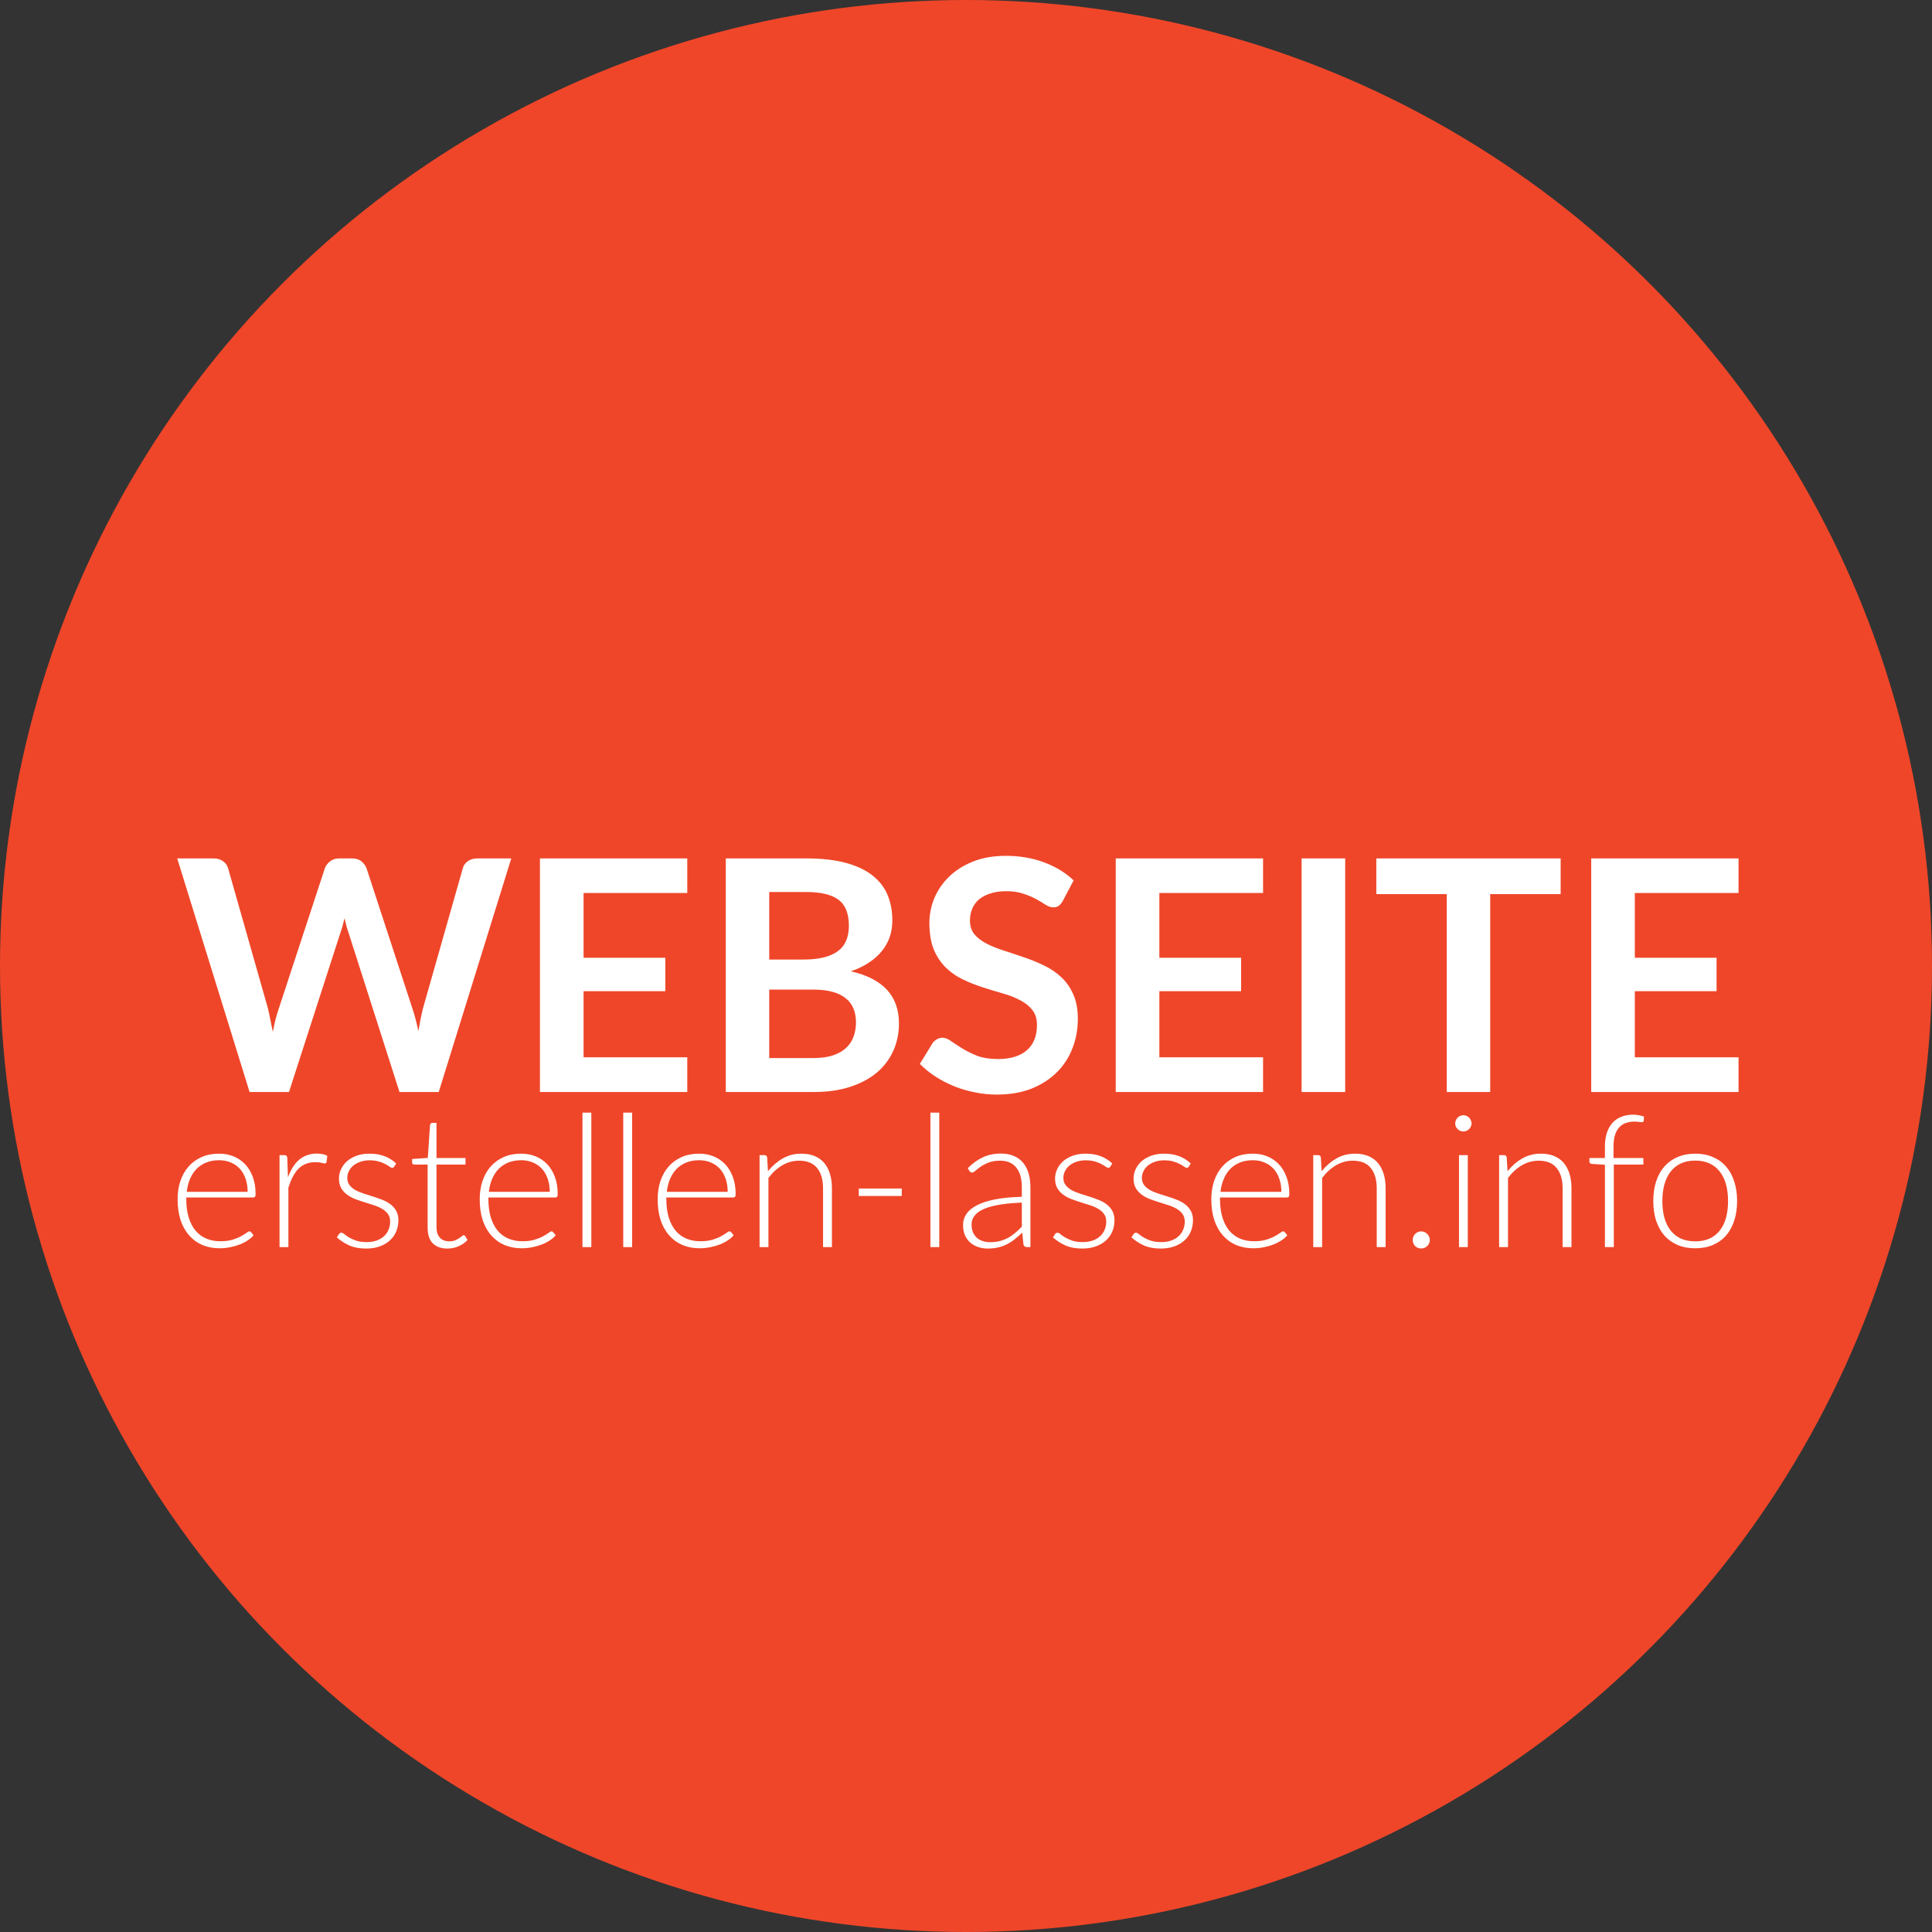
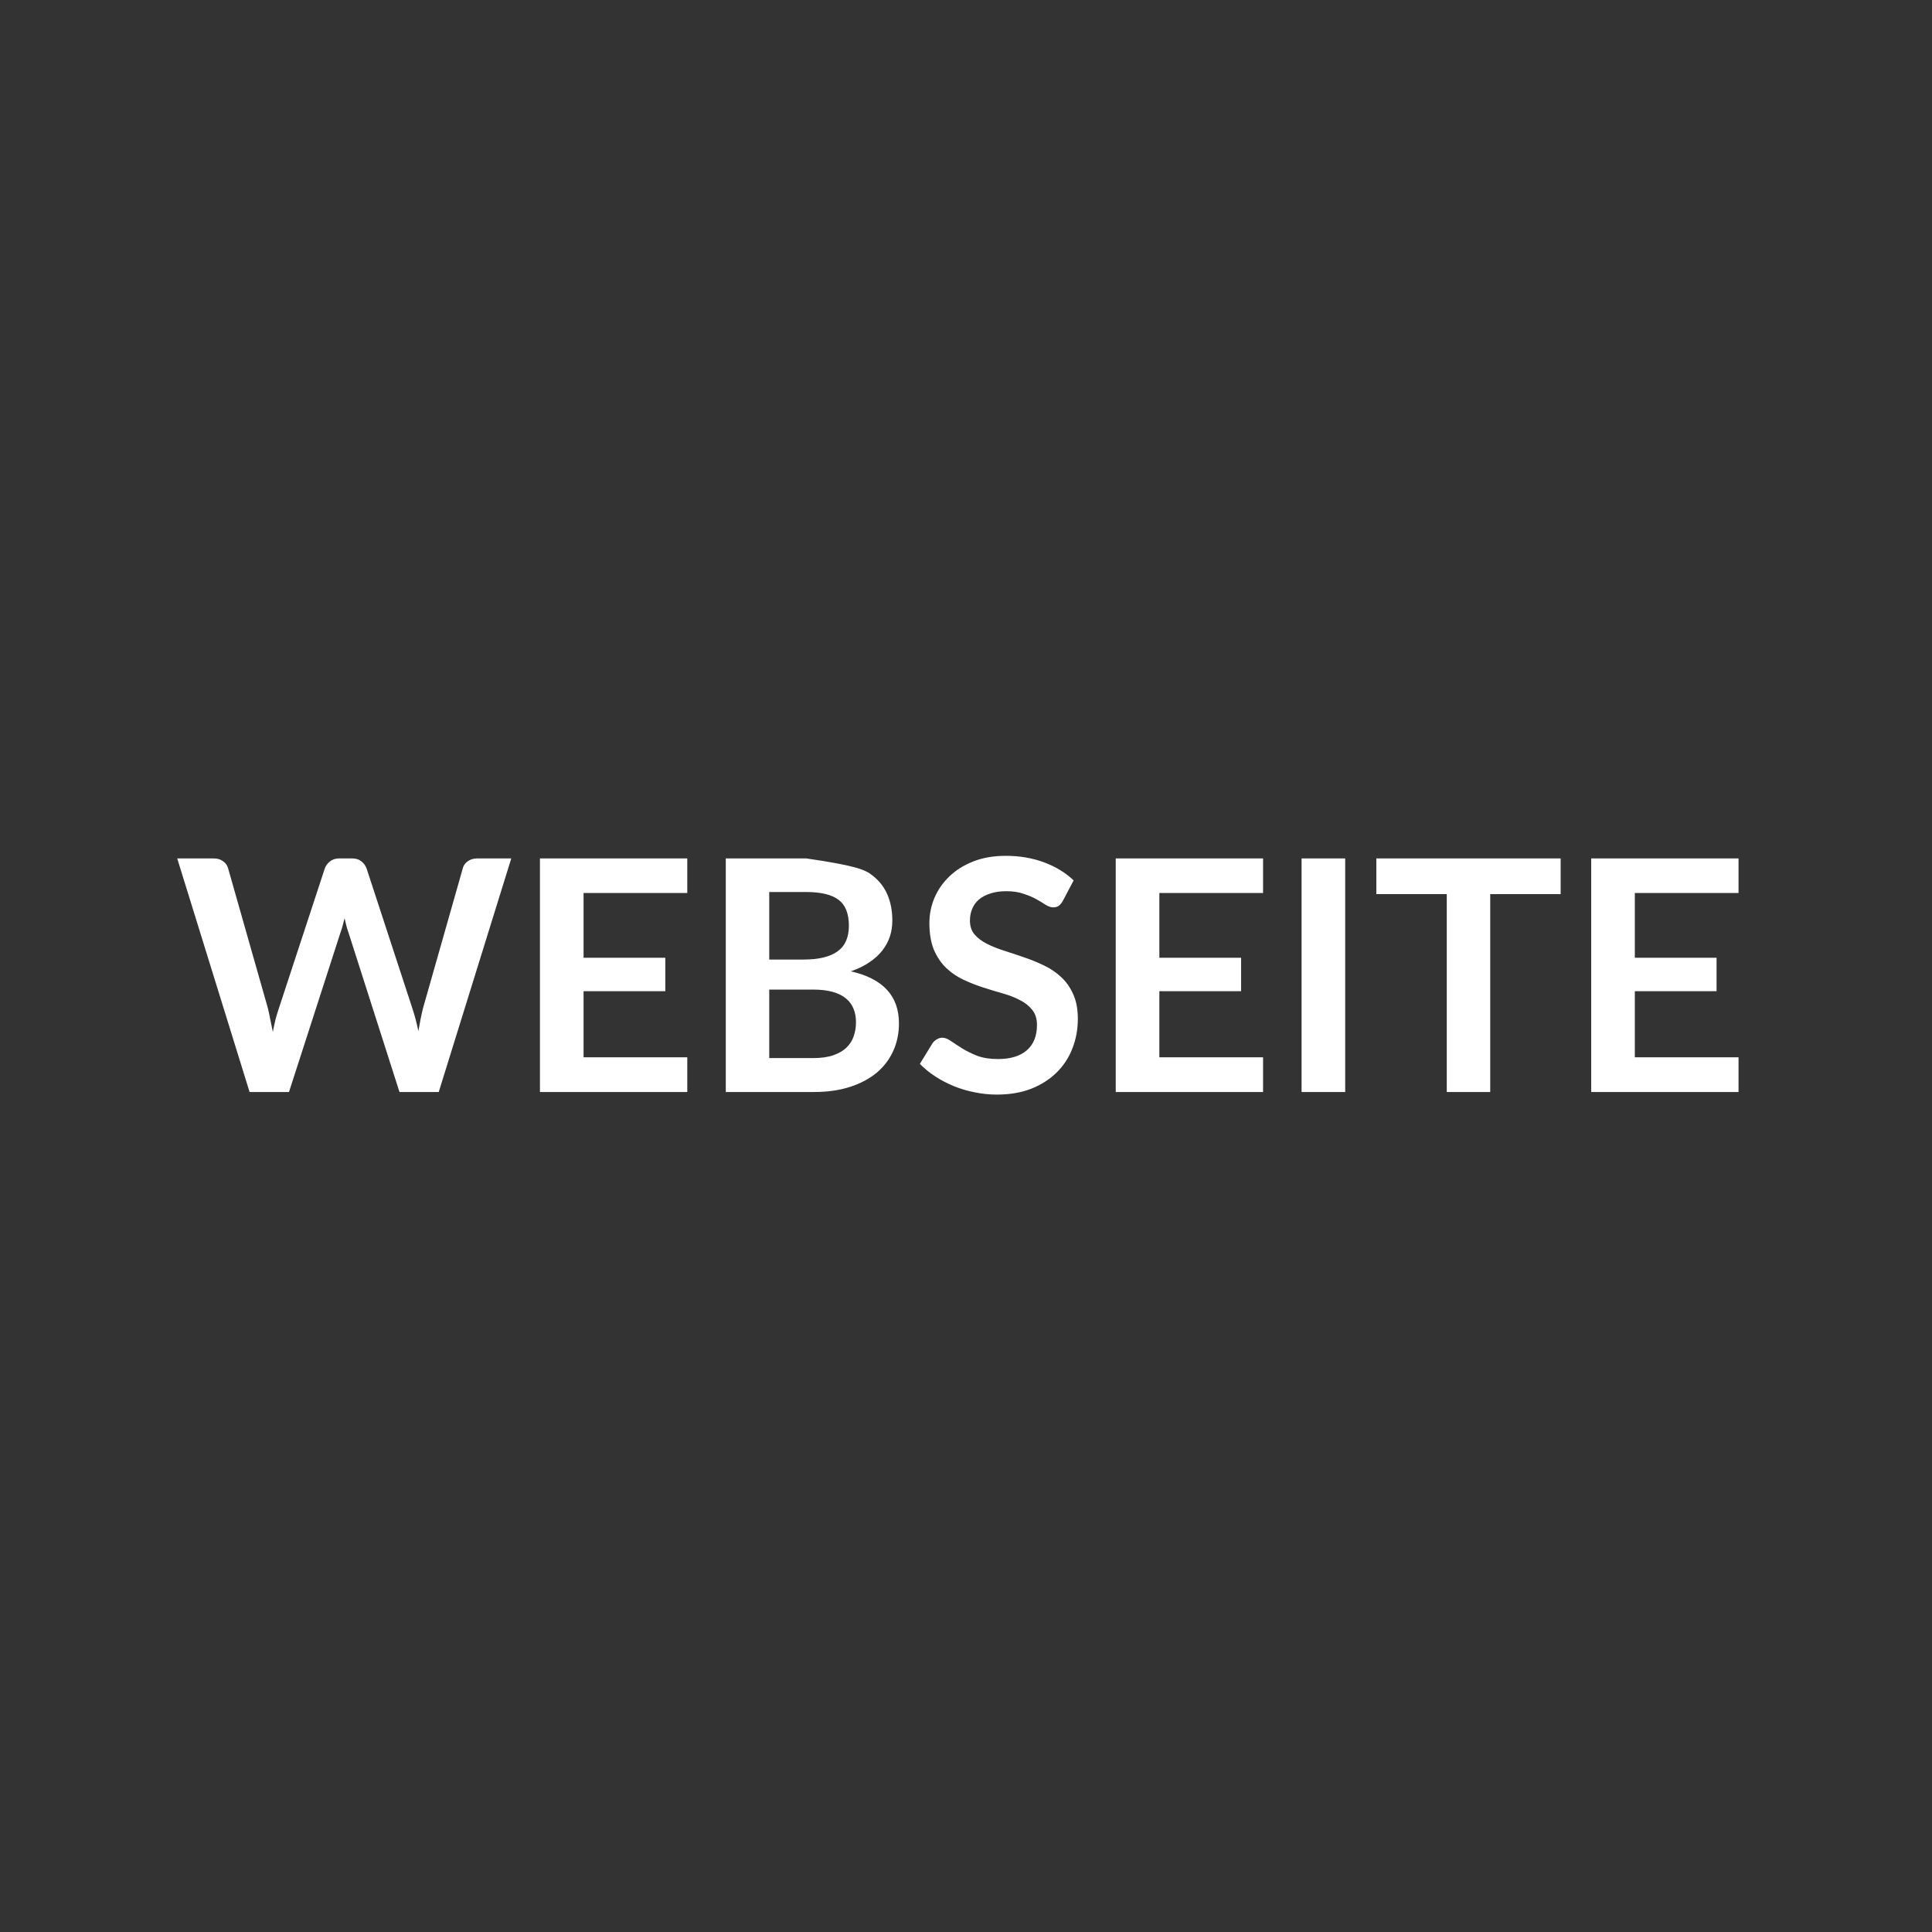
<svg xmlns="http://www.w3.org/2000/svg" width="299" height="299" viewBox="0 0 299 299" fill="none">
  <rect x="0" y="0" width="299" height="299" fill="#333333" stroke="none" />
-   <circle cx="149.5" cy="149.5" r="149.5" fill="#EF4629" />
-   <path d="M79.125 132.85L67.9 169H61.825L53.925 144.3C53.708 143.7 53.508 142.967 53.325 142.1C53.225 142.517 53.125 142.908 53.025 143.275C52.925 143.642 52.817 143.983 52.7 144.3L44.725 169H38.625L27.425 132.85H33.05C33.633 132.85 34.117 132.992 34.5 133.275C34.9 133.542 35.167 133.908 35.3 134.375L41.45 156C41.583 156.533 41.708 157.117 41.825 157.75C41.958 158.367 42.092 159.017 42.225 159.7C42.358 159 42.5 158.342 42.65 157.725C42.817 157.108 42.992 156.533 43.175 156L50.275 134.375C50.408 133.992 50.667 133.642 51.05 133.325C51.45 133.008 51.933 132.85 52.5 132.85H54.475C55.058 132.85 55.533 132.992 55.9 133.275C56.267 133.558 56.542 133.925 56.725 134.375L63.8 156C64.15 157.033 64.467 158.225 64.75 159.575C64.967 158.258 65.208 157.067 65.475 156L71.625 134.375C71.725 133.958 71.975 133.6 72.375 133.3C72.792 133 73.283 132.85 73.85 132.85H79.125ZM90.314 138.2V148.225H102.964V153.4H90.314V163.625H106.364V169H83.564V132.85H106.364V138.2H90.314ZM125.849 163.75C127.099 163.75 128.149 163.6 128.999 163.3C129.849 163 130.524 162.6 131.024 162.1C131.54 161.6 131.907 161.017 132.124 160.35C132.357 159.683 132.474 158.975 132.474 158.225C132.474 157.442 132.349 156.742 132.099 156.125C131.849 155.492 131.457 154.958 130.924 154.525C130.39 154.075 129.699 153.733 128.849 153.5C128.015 153.267 127.007 153.15 125.824 153.15H119.049V163.75H125.849ZM119.049 138.05V148.5H124.399C126.699 148.5 128.432 148.083 129.599 147.25C130.782 146.417 131.374 145.092 131.374 143.275C131.374 141.392 130.84 140.05 129.774 139.25C128.707 138.45 127.04 138.05 124.774 138.05H119.049ZM124.774 132.85C127.14 132.85 129.165 133.075 130.849 133.525C132.532 133.975 133.907 134.617 134.974 135.45C136.057 136.283 136.849 137.292 137.349 138.475C137.849 139.658 138.099 140.992 138.099 142.475C138.099 143.325 137.974 144.142 137.724 144.925C137.474 145.692 137.082 146.417 136.549 147.1C136.032 147.767 135.365 148.375 134.549 148.925C133.749 149.475 132.79 149.942 131.674 150.325C136.64 151.442 139.124 154.125 139.124 158.375C139.124 159.908 138.832 161.325 138.249 162.625C137.665 163.925 136.815 165.05 135.699 166C134.582 166.933 133.207 167.667 131.574 168.2C129.94 168.733 128.074 169 125.974 169H112.324V132.85H124.774ZM164.484 139.425C164.284 139.775 164.067 140.033 163.834 140.2C163.617 140.35 163.342 140.425 163.009 140.425C162.659 140.425 162.276 140.3 161.859 140.05C161.459 139.783 160.976 139.492 160.409 139.175C159.842 138.858 159.176 138.575 158.409 138.325C157.659 138.058 156.767 137.925 155.734 137.925C154.801 137.925 153.984 138.042 153.284 138.275C152.584 138.492 151.992 138.8 151.509 139.2C151.042 139.6 150.692 140.083 150.459 140.65C150.226 141.2 150.109 141.808 150.109 142.475C150.109 143.325 150.342 144.033 150.809 144.6C151.292 145.167 151.926 145.65 152.709 146.05C153.492 146.45 154.384 146.808 155.384 147.125C156.384 147.442 157.409 147.783 158.459 148.15C159.509 148.5 160.534 148.917 161.534 149.4C162.534 149.867 163.426 150.467 164.209 151.2C164.992 151.917 165.617 152.8 166.084 153.85C166.567 154.9 166.809 156.175 166.809 157.675C166.809 159.308 166.526 160.842 165.959 162.275C165.409 163.692 164.592 164.933 163.509 166C162.442 167.05 161.134 167.883 159.584 168.5C158.034 169.1 156.259 169.4 154.259 169.4C153.109 169.4 151.976 169.283 150.859 169.05C149.742 168.833 148.667 168.517 147.634 168.1C146.617 167.683 145.659 167.183 144.759 166.6C143.859 166.017 143.059 165.367 142.359 164.65L144.334 161.425C144.501 161.192 144.717 161 144.984 160.85C145.251 160.683 145.534 160.6 145.834 160.6C146.251 160.6 146.701 160.775 147.184 161.125C147.667 161.458 148.242 161.833 148.909 162.25C149.576 162.667 150.351 163.05 151.234 163.4C152.134 163.733 153.209 163.9 154.459 163.9C156.376 163.9 157.859 163.45 158.909 162.55C159.959 161.633 160.484 160.325 160.484 158.625C160.484 157.675 160.242 156.9 159.759 156.3C159.292 155.7 158.667 155.2 157.884 154.8C157.101 154.383 156.209 154.033 155.209 153.75C154.209 153.467 153.192 153.158 152.159 152.825C151.126 152.492 150.109 152.092 149.109 151.625C148.109 151.158 147.217 150.55 146.434 149.8C145.651 149.05 145.017 148.117 144.534 147C144.067 145.867 143.834 144.475 143.834 142.825C143.834 141.508 144.092 140.225 144.609 138.975C145.142 137.725 145.909 136.617 146.909 135.65C147.909 134.683 149.142 133.908 150.609 133.325C152.076 132.742 153.759 132.45 155.659 132.45C157.792 132.45 159.759 132.783 161.559 133.45C163.359 134.117 164.892 135.05 166.159 136.25L164.484 139.425ZM179.425 138.2V148.225H192.075V153.4H179.425V163.625H195.475V169H172.675V132.85H195.475V138.2H179.425ZM208.185 169H201.435V132.85H208.185V169ZM241.529 138.375H230.629V169H223.904V138.375H213.004V132.85H241.529V138.375ZM253.009 138.2V148.225H265.659V153.4H253.009V163.625H269.059V169H246.259V132.85H269.059V138.2H253.009Z" fill="white" />
-   <path d="M38.327 184.449C38.327 183.686 38.217 183.004 37.998 182.404C37.788 181.794 37.488 181.279 37.097 180.859C36.706 180.44 36.239 180.12 35.695 179.901C35.161 179.672 34.571 179.558 33.922 179.558C33.188 179.558 32.53 179.672 31.949 179.901C31.367 180.13 30.862 180.459 30.433 180.888C30.014 181.317 29.675 181.832 29.418 182.432C29.16 183.033 28.989 183.705 28.903 184.449H38.327ZM28.831 185.321V185.593C28.831 186.66 28.955 187.599 29.203 188.41C29.451 189.22 29.804 189.902 30.261 190.455C30.719 190.998 31.272 191.408 31.92 191.684C32.569 191.961 33.293 192.099 34.094 192.099C34.809 192.099 35.428 192.023 35.953 191.87C36.477 191.708 36.916 191.532 37.268 191.341C37.631 191.141 37.917 190.965 38.126 190.812C38.336 190.65 38.489 190.569 38.584 190.569C38.708 190.569 38.803 190.617 38.87 190.712L39.242 191.17C39.013 191.456 38.708 191.723 38.327 191.97C37.955 192.218 37.535 192.433 37.068 192.614C36.611 192.785 36.115 192.924 35.581 193.029C35.057 193.133 34.528 193.186 33.994 193.186C33.021 193.186 32.135 193.019 31.334 192.685C30.533 192.342 29.847 191.846 29.275 191.198C28.703 190.55 28.259 189.759 27.945 188.824C27.64 187.881 27.487 186.803 27.487 185.593C27.487 184.573 27.63 183.633 27.916 182.775C28.212 181.908 28.631 181.164 29.175 180.545C29.727 179.915 30.4 179.425 31.191 179.072C31.992 178.719 32.897 178.543 33.908 178.543C34.709 178.543 35.452 178.681 36.139 178.957C36.825 179.234 37.421 179.639 37.926 180.173C38.431 180.697 38.827 181.345 39.113 182.118C39.409 182.89 39.556 183.776 39.556 184.777C39.556 184.987 39.528 185.13 39.471 185.206C39.413 185.283 39.318 185.321 39.185 185.321H28.831ZM44.561 182.203C44.78 181.622 45.028 181.107 45.305 180.659C45.591 180.201 45.915 179.815 46.277 179.501C46.649 179.186 47.059 178.948 47.507 178.786C47.964 178.614 48.47 178.528 49.023 178.528C49.318 178.528 49.609 178.557 49.895 178.614C50.181 178.662 50.434 178.752 50.653 178.886L50.538 179.83C50.491 179.982 50.4 180.058 50.267 180.058C50.152 180.058 49.976 180.025 49.738 179.958C49.509 179.892 49.204 179.858 48.822 179.858C48.269 179.858 47.779 179.944 47.349 180.116C46.93 180.278 46.549 180.526 46.206 180.859C45.872 181.193 45.576 181.608 45.319 182.103C45.071 182.59 44.842 183.152 44.633 183.791V193H43.26V178.771H43.989C44.151 178.771 44.265 178.805 44.332 178.872C44.399 178.938 44.442 179.053 44.461 179.215L44.561 182.203ZM61.025 180.53C60.949 180.664 60.839 180.731 60.696 180.731C60.591 180.731 60.458 180.673 60.295 180.559C60.133 180.435 59.914 180.302 59.638 180.159C59.371 180.006 59.037 179.873 58.637 179.758C58.236 179.634 57.75 179.572 57.178 179.572C56.663 179.572 56.191 179.649 55.762 179.801C55.343 179.944 54.981 180.14 54.675 180.387C54.38 180.635 54.151 180.926 53.989 181.26C53.827 181.584 53.746 181.927 53.746 182.289C53.746 182.737 53.86 183.109 54.089 183.405C54.318 183.7 54.614 183.953 54.976 184.163C55.348 184.372 55.772 184.553 56.248 184.706C56.725 184.859 57.207 185.011 57.693 185.164C58.189 185.316 58.675 185.488 59.151 185.678C59.628 185.86 60.048 186.088 60.41 186.365C60.782 186.641 61.082 186.98 61.311 187.38C61.539 187.78 61.654 188.267 61.654 188.839C61.654 189.458 61.544 190.035 61.325 190.569C61.106 191.103 60.782 191.565 60.353 191.956C59.933 192.347 59.414 192.657 58.794 192.886C58.174 193.114 57.464 193.229 56.663 193.229C55.662 193.229 54.8 193.072 54.075 192.757C53.35 192.433 52.702 192.013 52.13 191.498L52.445 191.012C52.492 190.936 52.545 190.879 52.602 190.841C52.669 190.803 52.755 190.783 52.859 190.783C52.983 190.783 53.131 190.86 53.303 191.012C53.484 191.165 53.722 191.332 54.018 191.513C54.313 191.684 54.675 191.846 55.105 191.999C55.543 192.152 56.082 192.228 56.72 192.228C57.321 192.228 57.85 192.147 58.308 191.985C58.765 191.813 59.147 191.584 59.452 191.298C59.757 191.012 59.986 190.679 60.138 190.297C60.3 189.906 60.381 189.496 60.381 189.067C60.381 188.591 60.267 188.195 60.038 187.881C59.809 187.566 59.509 187.299 59.137 187.08C58.765 186.861 58.341 186.675 57.864 186.522C57.397 186.37 56.916 186.217 56.42 186.064C55.924 185.912 55.438 185.745 54.962 185.564C54.494 185.383 54.075 185.154 53.703 184.878C53.331 184.601 53.031 184.267 52.802 183.877C52.573 183.476 52.459 182.98 52.459 182.389C52.459 181.884 52.569 181.398 52.788 180.931C53.007 180.464 53.317 180.054 53.717 179.701C54.127 179.348 54.623 179.067 55.205 178.857C55.786 178.648 56.439 178.543 57.164 178.543C58.031 178.543 58.799 178.667 59.466 178.914C60.143 179.162 60.758 179.544 61.311 180.058L61.025 180.53ZM69.242 193.229C68.279 193.229 67.526 192.962 66.982 192.428C66.448 191.894 66.181 191.069 66.181 189.954V180.23H64.136C64.032 180.23 63.946 180.201 63.879 180.144C63.812 180.087 63.779 180.006 63.779 179.901V179.372L66.21 179.2L66.553 174.11C66.572 174.024 66.61 173.948 66.668 173.881C66.725 173.814 66.806 173.781 66.911 173.781H67.554V179.215H72.044V180.23H67.554V189.883C67.554 190.273 67.602 190.612 67.697 190.898C67.802 191.174 67.94 191.403 68.112 191.584C68.293 191.765 68.503 191.899 68.741 191.985C68.98 192.07 69.237 192.113 69.513 192.113C69.856 192.113 70.152 192.066 70.4 191.97C70.648 191.866 70.862 191.756 71.043 191.641C71.225 191.518 71.372 191.408 71.487 191.313C71.601 191.208 71.692 191.155 71.758 191.155C71.835 191.155 71.911 191.203 71.987 191.298L72.359 191.899C71.997 192.299 71.534 192.623 70.972 192.871C70.419 193.11 69.842 193.229 69.242 193.229ZM85.081 184.449C85.081 183.686 84.971 183.004 84.752 182.404C84.542 181.794 84.242 181.279 83.851 180.859C83.46 180.44 82.993 180.12 82.45 179.901C81.916 179.672 81.325 179.558 80.677 179.558C79.942 179.558 79.285 179.672 78.703 179.901C78.122 180.13 77.616 180.459 77.187 180.888C76.768 181.317 76.429 181.832 76.172 182.432C75.915 183.033 75.743 183.705 75.657 184.449H85.081ZM75.586 185.321V185.593C75.586 186.66 75.71 187.599 75.957 188.41C76.205 189.22 76.558 189.902 77.016 190.455C77.473 190.998 78.026 191.408 78.674 191.684C79.323 191.961 80.047 192.099 80.848 192.099C81.563 192.099 82.183 192.023 82.707 191.87C83.231 191.708 83.67 191.532 84.023 191.341C84.385 191.141 84.671 190.965 84.881 190.812C85.09 190.65 85.243 190.569 85.338 190.569C85.462 190.569 85.558 190.617 85.624 190.712L85.996 191.17C85.767 191.456 85.462 191.723 85.081 191.97C84.709 192.218 84.29 192.433 83.823 192.614C83.365 192.785 82.869 192.924 82.335 193.029C81.811 193.133 81.282 193.186 80.748 193.186C79.776 193.186 78.889 193.019 78.088 192.685C77.287 192.342 76.601 191.846 76.029 191.198C75.457 190.55 75.014 189.759 74.699 188.824C74.394 187.881 74.242 186.803 74.242 185.593C74.242 184.573 74.385 183.633 74.671 182.775C74.966 181.908 75.385 181.164 75.929 180.545C76.482 179.915 77.154 179.425 77.945 179.072C78.746 178.719 79.652 178.543 80.662 178.543C81.463 178.543 82.207 178.681 82.893 178.957C83.579 179.234 84.175 179.639 84.68 180.173C85.186 180.697 85.581 181.345 85.867 182.118C86.163 182.89 86.311 183.776 86.311 184.777C86.311 184.987 86.282 185.13 86.225 185.206C86.168 185.283 86.072 185.321 85.939 185.321H75.586ZM91.516 172.193V193H90.143V172.193H91.516ZM97.828 172.193V193H96.455V172.193H97.828ZM112.62 184.449C112.62 183.686 112.51 183.004 112.291 182.404C112.081 181.794 111.781 181.279 111.39 180.859C110.999 180.44 110.532 180.12 109.988 179.901C109.455 179.672 108.863 179.558 108.215 179.558C107.481 179.558 106.823 179.672 106.242 179.901C105.66 180.13 105.155 180.459 104.726 180.888C104.307 181.317 103.968 181.832 103.711 182.432C103.453 183.033 103.282 183.705 103.196 184.449H112.62ZM103.124 185.321V185.593C103.124 186.66 103.248 187.599 103.496 188.41C103.744 189.22 104.097 189.902 104.554 190.455C105.012 190.998 105.565 191.408 106.213 191.684C106.861 191.961 107.586 192.099 108.387 192.099C109.102 192.099 109.721 192.023 110.246 191.87C110.77 191.708 111.209 191.532 111.561 191.341C111.924 191.141 112.21 190.965 112.419 190.812C112.629 190.65 112.782 190.569 112.877 190.569C113.001 190.569 113.096 190.617 113.163 190.712L113.535 191.17C113.306 191.456 113.001 191.723 112.62 191.97C112.248 192.218 111.828 192.433 111.361 192.614C110.904 192.785 110.408 192.924 109.874 193.029C109.35 193.133 108.821 193.186 108.287 193.186C107.314 193.186 106.428 193.019 105.627 192.685C104.826 192.342 104.14 191.846 103.568 191.198C102.996 190.55 102.552 189.759 102.238 188.824C101.933 187.881 101.78 186.803 101.78 185.593C101.78 184.573 101.923 183.633 102.209 182.775C102.505 181.908 102.924 181.164 103.468 180.545C104.021 179.915 104.693 179.425 105.484 179.072C106.285 178.719 107.19 178.543 108.201 178.543C109.002 178.543 109.745 178.681 110.432 178.957C111.118 179.234 111.714 179.639 112.219 180.173C112.724 180.697 113.12 181.345 113.406 182.118C113.702 182.89 113.849 183.776 113.849 184.777C113.849 184.987 113.821 185.13 113.764 185.206C113.706 185.283 113.611 185.321 113.478 185.321H103.124ZM118.854 181.26C119.512 180.44 120.27 179.782 121.128 179.286C121.995 178.791 122.958 178.543 124.016 178.543C124.798 178.543 125.484 178.667 126.075 178.914C126.676 179.162 127.172 179.52 127.563 179.987C127.953 180.454 128.249 181.017 128.449 181.674C128.649 182.332 128.75 183.076 128.75 183.905V193H127.377V183.905C127.377 182.571 127.072 181.527 126.462 180.773C125.851 180.011 124.922 179.629 123.673 179.629C122.748 179.629 121.881 179.868 121.07 180.344C120.27 180.812 119.555 181.465 118.925 182.304V193H117.553V178.771H118.311C118.549 178.771 118.687 178.891 118.725 179.129L118.854 181.26ZM132.905 183.934H139.555V185.092H132.905V183.934ZM145.364 172.193V193H143.991V172.193H145.364ZM158.14 186.122C156.786 186.169 155.618 186.279 154.636 186.451C153.664 186.613 152.858 186.837 152.219 187.123C151.59 187.409 151.123 187.752 150.818 188.152C150.513 188.543 150.36 188.991 150.36 189.496C150.36 189.973 150.437 190.388 150.589 190.741C150.751 191.084 150.961 191.37 151.218 191.599C151.485 191.818 151.79 191.98 152.134 192.085C152.477 192.19 152.834 192.242 153.206 192.242C153.759 192.242 154.264 192.185 154.722 192.07C155.189 191.947 155.618 191.78 156.009 191.57C156.409 191.351 156.781 191.093 157.124 190.798C157.468 190.502 157.806 190.183 158.14 189.84V186.122ZM149.774 180.788C150.518 180.044 151.299 179.482 152.119 179.1C152.939 178.719 153.869 178.528 154.908 178.528C155.67 178.528 156.338 178.652 156.91 178.9C157.482 179.139 157.954 179.486 158.326 179.944C158.707 180.392 158.993 180.94 159.184 181.589C159.374 182.227 159.47 182.942 159.47 183.734V193H158.926C158.64 193 158.464 192.867 158.397 192.6L158.197 190.769C157.806 191.151 157.415 191.494 157.024 191.799C156.643 192.104 156.242 192.361 155.823 192.571C155.404 192.781 154.951 192.943 154.465 193.057C153.978 193.172 153.444 193.229 152.863 193.229C152.377 193.229 151.905 193.157 151.447 193.014C150.99 192.871 150.58 192.652 150.217 192.356C149.865 192.061 149.579 191.684 149.359 191.227C149.15 190.76 149.045 190.202 149.045 189.554C149.045 188.953 149.216 188.395 149.56 187.881C149.903 187.366 150.441 186.918 151.176 186.536C151.91 186.155 152.849 185.85 153.993 185.621C155.146 185.392 156.528 185.259 158.14 185.221V183.734C158.14 182.418 157.854 181.407 157.282 180.702C156.719 179.987 155.88 179.629 154.765 179.629C154.078 179.629 153.492 179.725 153.006 179.915C152.529 180.106 152.124 180.316 151.79 180.545C151.457 180.773 151.185 180.983 150.975 181.174C150.766 181.365 150.589 181.46 150.446 181.46C150.341 181.46 150.256 181.436 150.189 181.388C150.122 181.341 150.065 181.279 150.017 181.202L149.774 180.788ZM171.85 180.53C171.773 180.664 171.664 180.731 171.521 180.731C171.416 180.731 171.282 180.673 171.12 180.559C170.958 180.435 170.739 180.302 170.463 180.159C170.196 180.006 169.862 179.873 169.462 179.758C169.061 179.634 168.575 179.572 168.003 179.572C167.488 179.572 167.016 179.649 166.587 179.801C166.168 179.944 165.806 180.14 165.501 180.387C165.205 180.635 164.976 180.926 164.814 181.26C164.652 181.584 164.571 181.927 164.571 182.289C164.571 182.737 164.685 183.109 164.914 183.405C165.143 183.7 165.439 183.953 165.801 184.163C166.173 184.372 166.597 184.553 167.074 184.706C167.55 184.859 168.032 185.011 168.518 185.164C169.014 185.316 169.5 185.488 169.976 185.678C170.453 185.86 170.873 186.088 171.235 186.365C171.607 186.641 171.907 186.98 172.136 187.38C172.365 187.78 172.479 188.267 172.479 188.839C172.479 189.458 172.369 190.035 172.15 190.569C171.931 191.103 171.607 191.565 171.178 191.956C170.758 192.347 170.239 192.657 169.619 192.886C168.999 193.114 168.289 193.229 167.488 193.229C166.487 193.229 165.624 193.072 164.9 192.757C164.175 192.433 163.527 192.013 162.955 191.498L163.27 191.012C163.317 190.936 163.37 190.879 163.427 190.841C163.494 190.803 163.58 190.783 163.684 190.783C163.808 190.783 163.956 190.86 164.128 191.012C164.309 191.165 164.547 191.332 164.843 191.513C165.138 191.684 165.501 191.846 165.93 191.999C166.368 192.152 166.907 192.228 167.545 192.228C168.146 192.228 168.675 192.147 169.133 191.985C169.59 191.813 169.972 191.584 170.277 191.298C170.582 191.012 170.811 190.679 170.963 190.297C171.125 189.906 171.206 189.496 171.206 189.067C171.206 188.591 171.092 188.195 170.863 187.881C170.634 187.566 170.334 187.299 169.962 187.08C169.59 186.861 169.166 186.675 168.689 186.522C168.222 186.37 167.741 186.217 167.245 186.064C166.749 185.912 166.263 185.745 165.787 185.564C165.319 185.383 164.9 185.154 164.528 184.878C164.156 184.601 163.856 184.267 163.627 183.877C163.398 183.476 163.284 182.98 163.284 182.389C163.284 181.884 163.394 181.398 163.613 180.931C163.832 180.464 164.142 180.054 164.542 179.701C164.952 179.348 165.448 179.067 166.03 178.857C166.611 178.648 167.264 178.543 167.989 178.543C168.856 178.543 169.624 178.667 170.291 178.914C170.968 179.162 171.583 179.544 172.136 180.058L171.85 180.53ZM183.999 180.53C183.923 180.664 183.813 180.731 183.67 180.731C183.565 180.731 183.432 180.673 183.27 180.559C183.108 180.435 182.888 180.302 182.612 180.159C182.345 180.006 182.011 179.873 181.611 179.758C181.211 179.634 180.724 179.572 180.152 179.572C179.638 179.572 179.166 179.649 178.737 179.801C178.317 179.944 177.955 180.14 177.65 180.387C177.354 180.635 177.126 180.926 176.964 181.26C176.801 181.584 176.72 181.927 176.72 182.289C176.72 182.737 176.835 183.109 177.064 183.405C177.292 183.7 177.588 183.953 177.95 184.163C178.322 184.372 178.746 184.553 179.223 184.706C179.7 184.859 180.181 185.011 180.667 185.164C181.163 185.316 181.649 185.488 182.126 185.678C182.603 185.86 183.022 186.088 183.384 186.365C183.756 186.641 184.056 186.98 184.285 187.38C184.514 187.78 184.628 188.267 184.628 188.839C184.628 189.458 184.519 190.035 184.299 190.569C184.08 191.103 183.756 191.565 183.327 191.956C182.908 192.347 182.388 192.657 181.768 192.886C181.149 193.114 180.438 193.229 179.638 193.229C178.637 193.229 177.774 193.072 177.049 192.757C176.325 192.433 175.677 192.013 175.105 191.498L175.419 191.012C175.467 190.936 175.519 190.879 175.576 190.841C175.643 190.803 175.729 190.783 175.834 190.783C175.958 190.783 176.106 190.86 176.277 191.012C176.458 191.165 176.697 191.332 176.992 191.513C177.288 191.684 177.65 191.846 178.079 191.999C178.517 192.152 179.056 192.228 179.695 192.228C180.295 192.228 180.825 192.147 181.282 191.985C181.74 191.813 182.121 191.584 182.426 191.298C182.731 191.012 182.96 190.679 183.113 190.297C183.275 189.906 183.356 189.496 183.356 189.067C183.356 188.591 183.241 188.195 183.012 187.881C182.784 187.566 182.483 187.299 182.112 187.08C181.74 186.861 181.315 186.675 180.839 186.522C180.372 186.37 179.89 186.217 179.395 186.064C178.899 185.912 178.413 185.745 177.936 185.564C177.469 185.383 177.049 185.154 176.678 184.878C176.306 184.601 176.005 184.267 175.777 183.877C175.548 183.476 175.433 182.98 175.433 182.389C175.433 181.884 175.543 181.398 175.762 180.931C175.982 180.464 176.291 180.054 176.692 179.701C177.102 179.348 177.597 179.067 178.179 178.857C178.761 178.648 179.414 178.543 180.138 178.543C181.006 178.543 181.773 178.667 182.44 178.914C183.117 179.162 183.732 179.544 184.285 180.058L183.999 180.53ZM198.308 184.449C198.308 183.686 198.198 183.004 197.979 182.404C197.769 181.794 197.469 181.279 197.078 180.859C196.687 180.44 196.22 180.12 195.677 179.901C195.143 179.672 194.552 179.558 193.903 179.558C193.169 179.558 192.512 179.672 191.93 179.901C191.349 180.13 190.843 180.459 190.414 180.888C189.995 181.317 189.656 181.832 189.399 182.432C189.142 183.033 188.97 183.705 188.884 184.449H198.308ZM188.813 185.321V185.593C188.813 186.66 188.937 187.599 189.184 188.41C189.432 189.22 189.785 189.902 190.243 190.455C190.7 190.998 191.253 191.408 191.901 191.684C192.55 191.961 193.274 192.099 194.075 192.099C194.79 192.099 195.41 192.023 195.934 191.87C196.458 191.708 196.897 191.532 197.25 191.341C197.612 191.141 197.898 190.965 198.108 190.812C198.317 190.65 198.47 190.569 198.565 190.569C198.689 190.569 198.785 190.617 198.851 190.712L199.223 191.17C198.994 191.456 198.689 191.723 198.308 191.97C197.936 192.218 197.517 192.433 197.049 192.614C196.592 192.785 196.096 192.924 195.562 193.029C195.038 193.133 194.509 193.186 193.975 193.186C193.003 193.186 192.116 193.019 191.315 192.685C190.514 192.342 189.828 191.846 189.256 191.198C188.684 190.55 188.241 189.759 187.926 188.824C187.621 187.881 187.468 186.803 187.468 185.593C187.468 184.573 187.611 183.633 187.897 182.775C188.193 181.908 188.612 181.164 189.156 180.545C189.709 179.915 190.381 179.425 191.172 179.072C191.973 178.719 192.879 178.543 193.889 178.543C194.69 178.543 195.434 178.681 196.12 178.957C196.806 179.234 197.402 179.639 197.907 180.173C198.413 180.697 198.808 181.345 199.094 182.118C199.39 182.89 199.538 183.776 199.538 184.777C199.538 184.987 199.509 185.13 199.452 185.206C199.395 185.283 199.299 185.321 199.166 185.321H188.813ZM204.542 181.26C205.2 180.44 205.958 179.782 206.816 179.286C207.683 178.791 208.646 178.543 209.705 178.543C210.486 178.543 211.173 178.667 211.764 178.914C212.364 179.162 212.86 179.52 213.251 179.987C213.642 180.454 213.937 181.017 214.138 181.674C214.338 182.332 214.438 183.076 214.438 183.905V193H213.065V183.905C213.065 182.571 212.76 181.527 212.15 180.773C211.54 180.011 210.61 179.629 209.361 179.629C208.437 179.629 207.569 179.868 206.759 180.344C205.958 180.812 205.243 181.465 204.614 182.304V193H203.241V178.771H203.999C204.237 178.771 204.375 178.891 204.414 179.129L204.542 181.26ZM218.636 191.899C218.636 191.718 218.67 191.546 218.737 191.384C218.803 191.222 218.894 191.084 219.008 190.969C219.132 190.845 219.27 190.75 219.423 190.683C219.585 190.607 219.761 190.569 219.952 190.569C220.133 190.569 220.305 190.607 220.467 190.683C220.629 190.75 220.767 190.845 220.882 190.969C221.005 191.084 221.101 191.222 221.168 191.384C221.244 191.546 221.282 191.718 221.282 191.899C221.282 192.09 221.244 192.266 221.168 192.428C221.101 192.581 221.005 192.719 220.882 192.843C220.767 192.957 220.629 193.048 220.467 193.114C220.305 193.181 220.133 193.215 219.952 193.215C219.58 193.215 219.266 193.091 219.008 192.843C218.76 192.585 218.636 192.271 218.636 191.899ZM227.156 178.771V193H225.798V178.771H227.156ZM227.743 173.867C227.743 174.038 227.704 174.2 227.628 174.353C227.561 174.496 227.471 174.624 227.357 174.739C227.242 174.853 227.109 174.944 226.956 175.011C226.804 175.077 226.642 175.111 226.47 175.111C226.298 175.111 226.136 175.077 225.984 175.011C225.831 174.944 225.698 174.853 225.583 174.739C225.469 174.624 225.378 174.496 225.312 174.353C225.245 174.2 225.212 174.038 225.212 173.867C225.212 173.695 225.245 173.533 225.312 173.38C225.378 173.218 225.469 173.08 225.583 172.966C225.698 172.851 225.831 172.761 225.984 172.694C226.136 172.627 226.298 172.594 226.47 172.594C226.642 172.594 226.804 172.627 226.956 172.694C227.109 172.761 227.242 172.851 227.357 172.966C227.471 173.08 227.561 173.218 227.628 173.38C227.704 173.533 227.743 173.695 227.743 173.867ZM233.31 181.26C233.968 180.44 234.725 179.782 235.583 179.286C236.451 178.791 237.414 178.543 238.472 178.543C239.254 178.543 239.94 178.667 240.531 178.914C241.132 179.162 241.628 179.52 242.018 179.987C242.409 180.454 242.705 181.017 242.905 181.674C243.105 182.332 243.205 183.076 243.205 183.905V193H241.833V183.905C241.833 182.571 241.528 181.527 240.917 180.773C240.307 180.011 239.378 179.629 238.129 179.629C237.204 179.629 236.337 179.868 235.526 180.344C234.725 180.812 234.01 181.465 233.381 182.304V193H232.008V178.771H232.766C233.005 178.771 233.143 178.891 233.181 179.129L233.31 181.26ZM248.381 193V180.259L246.379 180.13C246.112 180.101 245.979 179.982 245.979 179.772V179.215H248.381V177.413C248.381 176.603 248.486 175.892 248.696 175.282C248.905 174.663 249.201 174.148 249.582 173.738C249.964 173.328 250.421 173.023 250.955 172.823C251.489 172.613 252.08 172.508 252.728 172.508C253.024 172.508 253.319 172.537 253.615 172.594C253.92 172.642 254.192 172.713 254.43 172.808L254.387 173.466C254.368 173.552 254.325 173.609 254.258 173.638C254.201 173.657 254.115 173.666 254.001 173.666C253.887 173.657 253.739 173.643 253.558 173.623C253.377 173.595 253.167 173.581 252.928 173.581C252.461 173.581 252.028 173.652 251.627 173.795C251.236 173.929 250.898 174.148 250.612 174.453C250.326 174.758 250.102 175.158 249.94 175.654C249.787 176.14 249.711 176.741 249.711 177.456V179.215H254.33V180.23H249.754V193H248.381ZM262.36 178.543C263.381 178.543 264.291 178.719 265.092 179.072C265.902 179.415 266.584 179.906 267.137 180.545C267.69 181.183 268.109 181.956 268.395 182.861C268.691 183.757 268.838 184.763 268.838 185.879C268.838 186.994 268.691 188 268.395 188.896C268.109 189.792 267.69 190.559 267.137 191.198C266.584 191.837 265.902 192.328 265.092 192.671C264.291 193.014 263.381 193.186 262.36 193.186C261.34 193.186 260.425 193.014 259.615 192.671C258.814 192.328 258.132 191.837 257.57 191.198C257.017 190.559 256.593 189.792 256.297 188.896C256.011 188 255.868 186.994 255.868 185.879C255.868 184.763 256.011 183.757 256.297 182.861C256.593 181.956 257.017 181.183 257.57 180.545C258.132 179.906 258.814 179.415 259.615 179.072C260.425 178.719 261.34 178.543 262.36 178.543ZM262.36 192.113C263.209 192.113 263.948 191.97 264.577 191.684C265.216 191.389 265.745 190.969 266.164 190.426C266.593 189.883 266.913 189.23 267.122 188.467C267.332 187.695 267.437 186.832 267.437 185.879C267.437 184.935 267.332 184.077 267.122 183.305C266.913 182.532 266.593 181.875 266.164 181.331C265.745 180.778 265.216 180.354 264.577 180.058C263.948 179.763 263.209 179.615 262.36 179.615C261.512 179.615 260.768 179.763 260.13 180.058C259.5 180.354 258.971 180.778 258.542 181.331C258.123 181.875 257.804 182.532 257.584 183.305C257.375 184.077 257.27 184.935 257.27 185.879C257.27 186.832 257.375 187.695 257.584 188.467C257.804 189.23 258.123 189.883 258.542 190.426C258.971 190.969 259.5 191.389 260.13 191.684C260.768 191.97 261.512 192.113 262.36 192.113Z" fill="white" />
+   <path d="M79.125 132.85L67.9 169H61.825L53.925 144.3C53.708 143.7 53.508 142.967 53.325 142.1C53.225 142.517 53.125 142.908 53.025 143.275C52.925 143.642 52.817 143.983 52.7 144.3L44.725 169H38.625L27.425 132.85H33.05C33.633 132.85 34.117 132.992 34.5 133.275C34.9 133.542 35.167 133.908 35.3 134.375L41.45 156C41.583 156.533 41.708 157.117 41.825 157.75C41.958 158.367 42.092 159.017 42.225 159.7C42.358 159 42.5 158.342 42.65 157.725C42.817 157.108 42.992 156.533 43.175 156L50.275 134.375C50.408 133.992 50.667 133.642 51.05 133.325C51.45 133.008 51.933 132.85 52.5 132.85H54.475C55.058 132.85 55.533 132.992 55.9 133.275C56.267 133.558 56.542 133.925 56.725 134.375L63.8 156C64.15 157.033 64.467 158.225 64.75 159.575C64.967 158.258 65.208 157.067 65.475 156L71.625 134.375C71.725 133.958 71.975 133.6 72.375 133.3C72.792 133 73.283 132.85 73.85 132.85H79.125ZM90.314 138.2V148.225H102.964V153.4H90.314V163.625H106.364V169H83.564V132.85H106.364V138.2H90.314ZM125.849 163.75C127.099 163.75 128.149 163.6 128.999 163.3C129.849 163 130.524 162.6 131.024 162.1C131.54 161.6 131.907 161.017 132.124 160.35C132.357 159.683 132.474 158.975 132.474 158.225C132.474 157.442 132.349 156.742 132.099 156.125C131.849 155.492 131.457 154.958 130.924 154.525C130.39 154.075 129.699 153.733 128.849 153.5C128.015 153.267 127.007 153.15 125.824 153.15H119.049V163.75H125.849ZM119.049 138.05V148.5H124.399C126.699 148.5 128.432 148.083 129.599 147.25C130.782 146.417 131.374 145.092 131.374 143.275C131.374 141.392 130.84 140.05 129.774 139.25C128.707 138.45 127.04 138.05 124.774 138.05H119.049ZM124.774 132.85C132.532 133.975 133.907 134.617 134.974 135.45C136.057 136.283 136.849 137.292 137.349 138.475C137.849 139.658 138.099 140.992 138.099 142.475C138.099 143.325 137.974 144.142 137.724 144.925C137.474 145.692 137.082 146.417 136.549 147.1C136.032 147.767 135.365 148.375 134.549 148.925C133.749 149.475 132.79 149.942 131.674 150.325C136.64 151.442 139.124 154.125 139.124 158.375C139.124 159.908 138.832 161.325 138.249 162.625C137.665 163.925 136.815 165.05 135.699 166C134.582 166.933 133.207 167.667 131.574 168.2C129.94 168.733 128.074 169 125.974 169H112.324V132.85H124.774ZM164.484 139.425C164.284 139.775 164.067 140.033 163.834 140.2C163.617 140.35 163.342 140.425 163.009 140.425C162.659 140.425 162.276 140.3 161.859 140.05C161.459 139.783 160.976 139.492 160.409 139.175C159.842 138.858 159.176 138.575 158.409 138.325C157.659 138.058 156.767 137.925 155.734 137.925C154.801 137.925 153.984 138.042 153.284 138.275C152.584 138.492 151.992 138.8 151.509 139.2C151.042 139.6 150.692 140.083 150.459 140.65C150.226 141.2 150.109 141.808 150.109 142.475C150.109 143.325 150.342 144.033 150.809 144.6C151.292 145.167 151.926 145.65 152.709 146.05C153.492 146.45 154.384 146.808 155.384 147.125C156.384 147.442 157.409 147.783 158.459 148.15C159.509 148.5 160.534 148.917 161.534 149.4C162.534 149.867 163.426 150.467 164.209 151.2C164.992 151.917 165.617 152.8 166.084 153.85C166.567 154.9 166.809 156.175 166.809 157.675C166.809 159.308 166.526 160.842 165.959 162.275C165.409 163.692 164.592 164.933 163.509 166C162.442 167.05 161.134 167.883 159.584 168.5C158.034 169.1 156.259 169.4 154.259 169.4C153.109 169.4 151.976 169.283 150.859 169.05C149.742 168.833 148.667 168.517 147.634 168.1C146.617 167.683 145.659 167.183 144.759 166.6C143.859 166.017 143.059 165.367 142.359 164.65L144.334 161.425C144.501 161.192 144.717 161 144.984 160.85C145.251 160.683 145.534 160.6 145.834 160.6C146.251 160.6 146.701 160.775 147.184 161.125C147.667 161.458 148.242 161.833 148.909 162.25C149.576 162.667 150.351 163.05 151.234 163.4C152.134 163.733 153.209 163.9 154.459 163.9C156.376 163.9 157.859 163.45 158.909 162.55C159.959 161.633 160.484 160.325 160.484 158.625C160.484 157.675 160.242 156.9 159.759 156.3C159.292 155.7 158.667 155.2 157.884 154.8C157.101 154.383 156.209 154.033 155.209 153.75C154.209 153.467 153.192 153.158 152.159 152.825C151.126 152.492 150.109 152.092 149.109 151.625C148.109 151.158 147.217 150.55 146.434 149.8C145.651 149.05 145.017 148.117 144.534 147C144.067 145.867 143.834 144.475 143.834 142.825C143.834 141.508 144.092 140.225 144.609 138.975C145.142 137.725 145.909 136.617 146.909 135.65C147.909 134.683 149.142 133.908 150.609 133.325C152.076 132.742 153.759 132.45 155.659 132.45C157.792 132.45 159.759 132.783 161.559 133.45C163.359 134.117 164.892 135.05 166.159 136.25L164.484 139.425ZM179.425 138.2V148.225H192.075V153.4H179.425V163.625H195.475V169H172.675V132.85H195.475V138.2H179.425ZM208.185 169H201.435V132.85H208.185V169ZM241.529 138.375H230.629V169H223.904V138.375H213.004V132.85H241.529V138.375ZM253.009 138.2V148.225H265.659V153.4H253.009V163.625H269.059V169H246.259V132.85H269.059V138.2H253.009Z" fill="white" />
</svg>